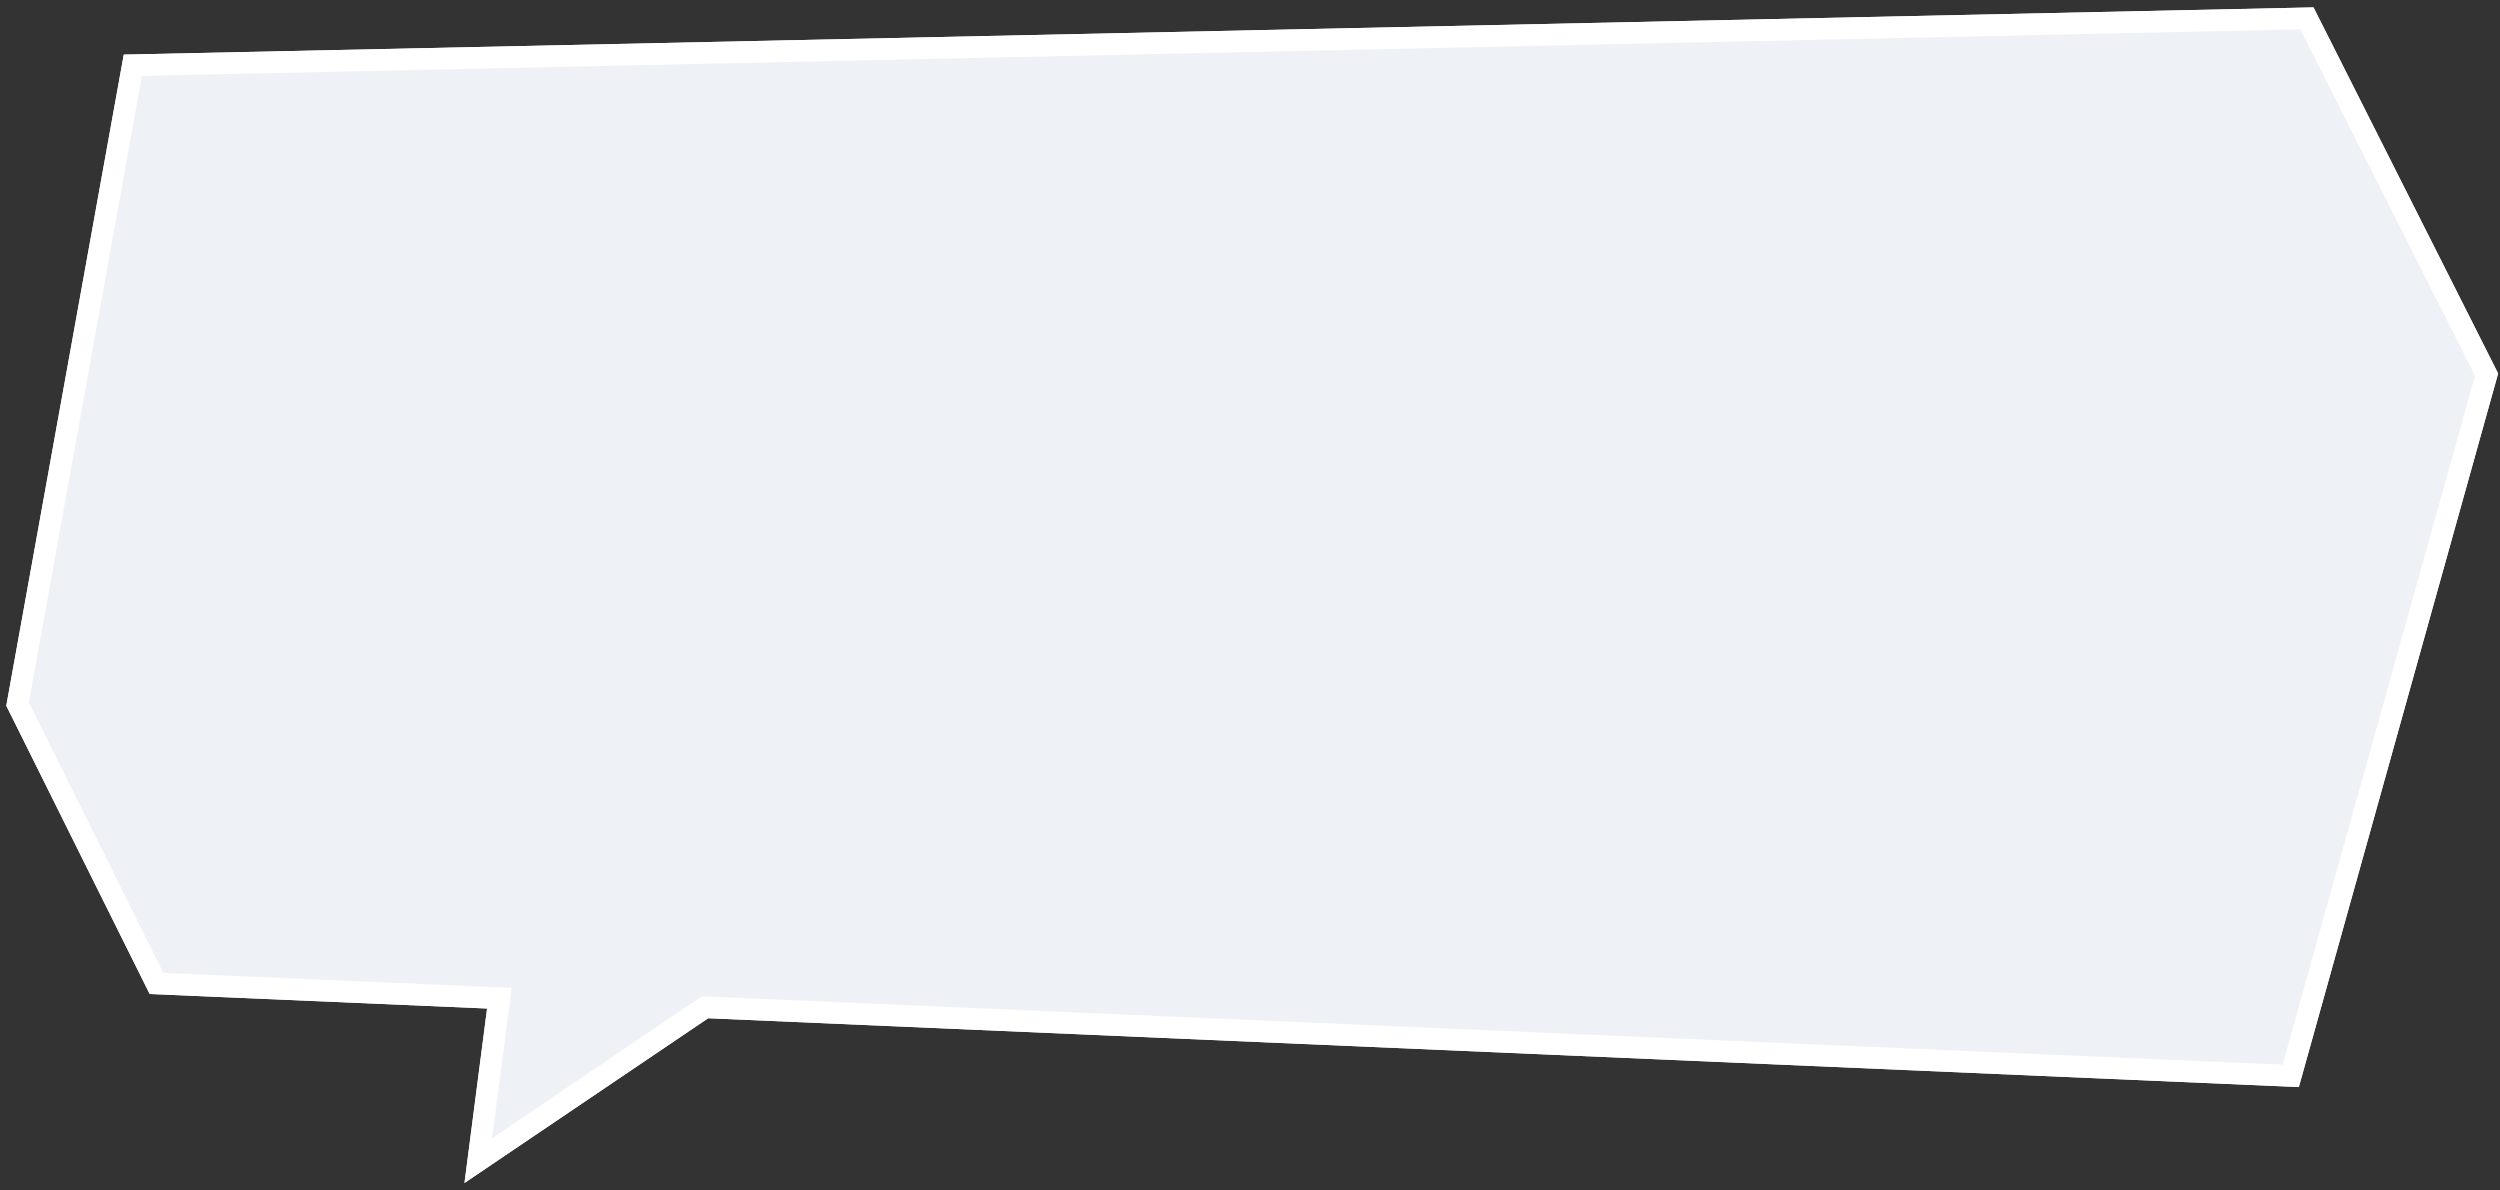
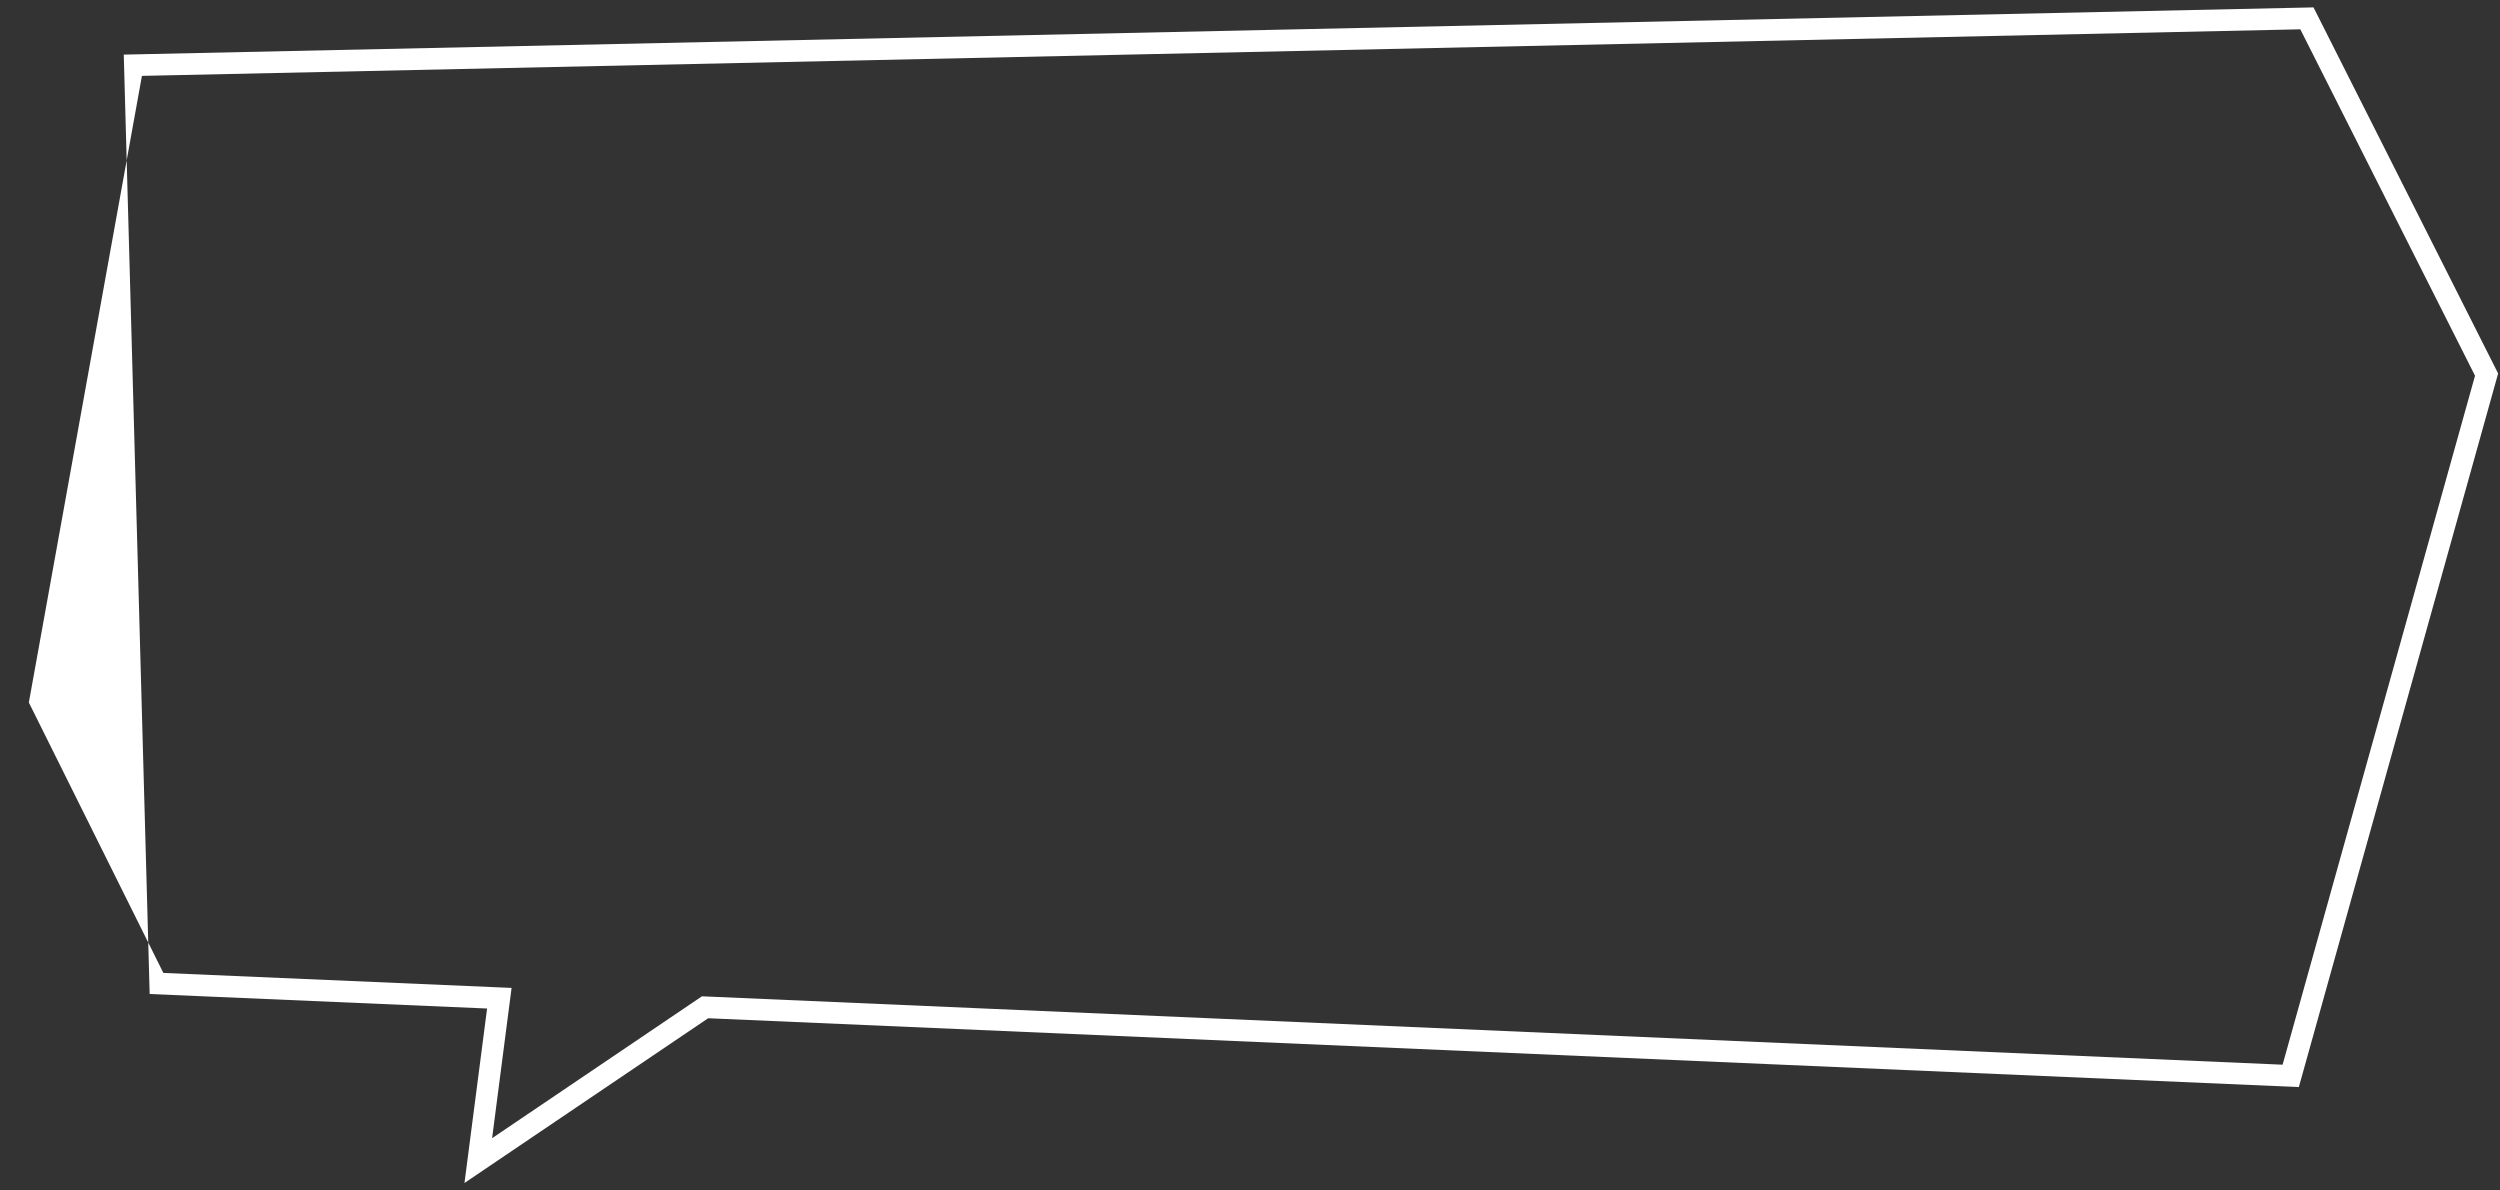
<svg xmlns="http://www.w3.org/2000/svg" width="231" height="110" viewBox="0 0 231 110" fill="none">
  <rect x="0" y="0" width="231" height="110" fill="#333333" stroke="none" />
  <g clip-path="url(#clip0_723_3825)">
-     <path d="M0.581 65.208L11.436 5.046L213.768 0.683L230.827 34.508L212.412 100.445L65.433 94.086L42.917 109.308L45.007 93.187L13.829 91.846L0.581 65.208Z" fill="#EEF2F6" />
-     <path fill-rule="evenodd" clip-rule="evenodd" d="M13.829 91.846L0.581 65.208L11.436 5.046L213.768 0.683L230.827 34.508L212.412 100.445L65.433 94.086L42.917 109.308L45.007 93.187L13.829 91.846ZM45.471 105.168L47.271 91.283L15.094 89.899L2.666 64.911L13.114 7.011L212.55 2.709L228.692 34.716L210.912 98.378L64.86 92.059L45.471 105.168Z" fill="white" />
+     <path fill-rule="evenodd" clip-rule="evenodd" d="M13.829 91.846L11.436 5.046L213.768 0.683L230.827 34.508L212.412 100.445L65.433 94.086L42.917 109.308L45.007 93.187L13.829 91.846ZM45.471 105.168L47.271 91.283L15.094 89.899L2.666 64.911L13.114 7.011L212.55 2.709L228.692 34.716L210.912 98.378L64.86 92.059L45.471 105.168Z" fill="white" />
  </g>
  <defs>
    <clipPath id="clip0_723_3825">
      <rect width="231" height="110" fill="white" />
    </clipPath>
  </defs>
</svg>